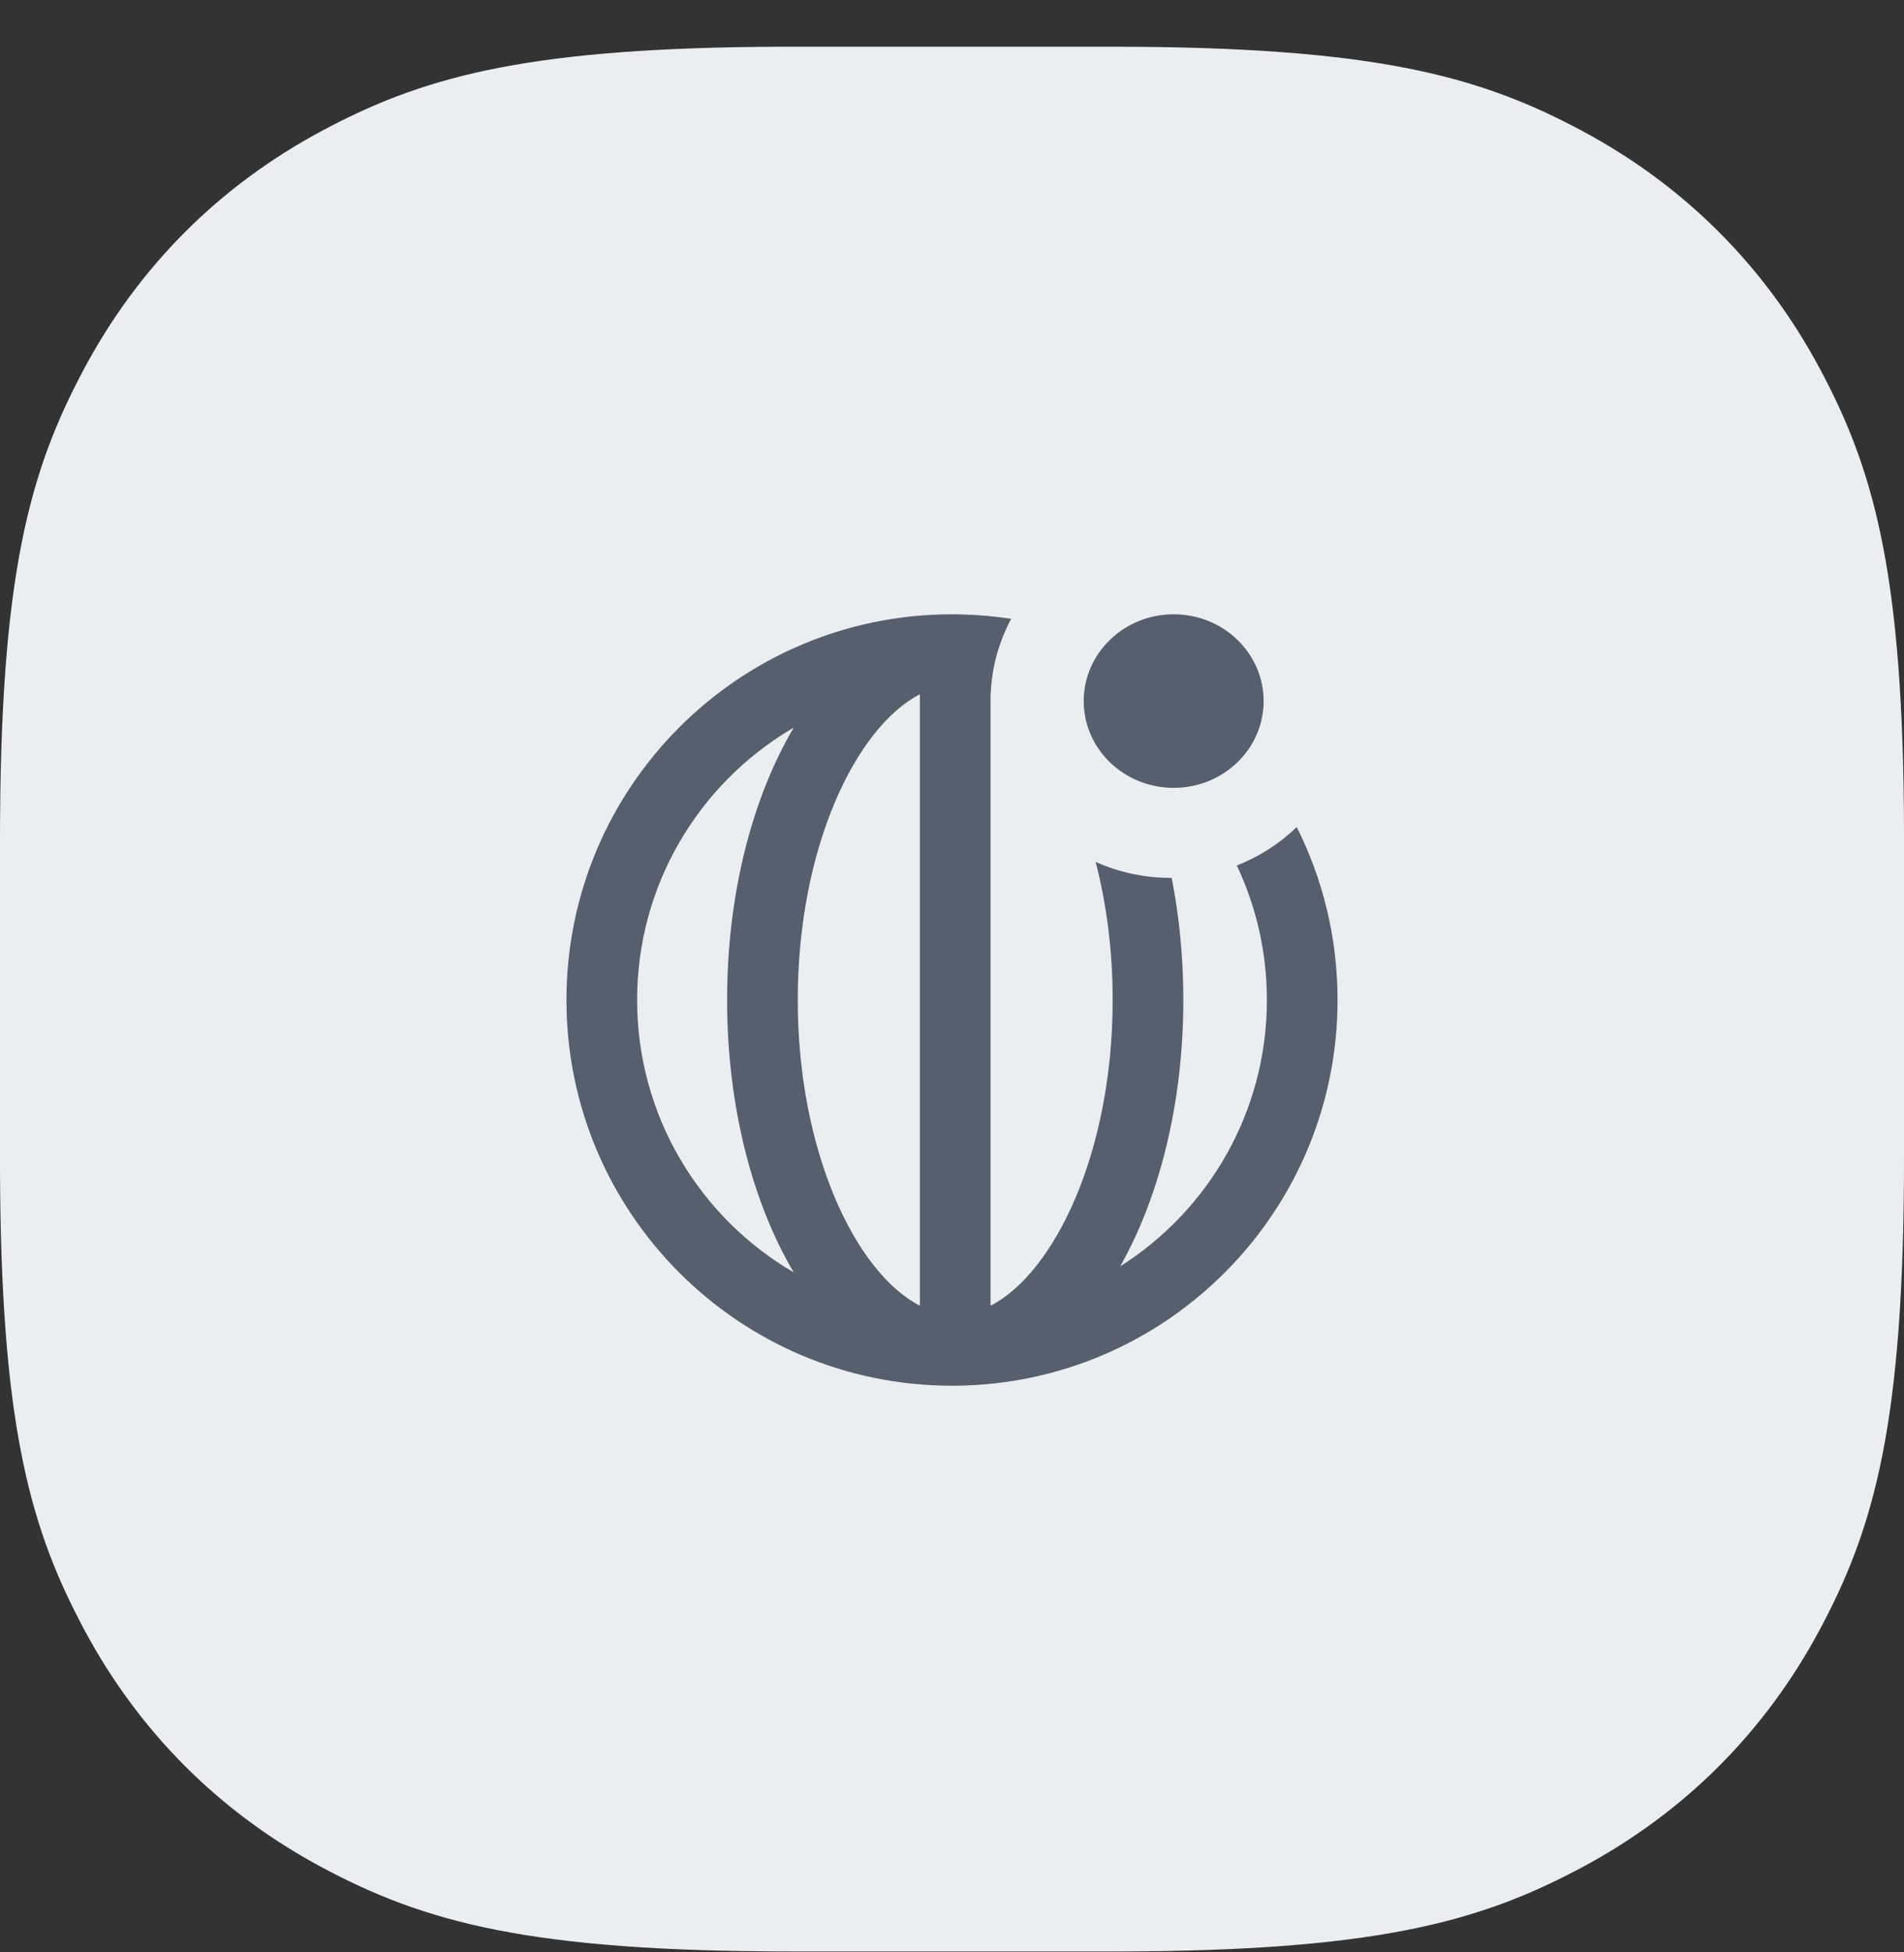
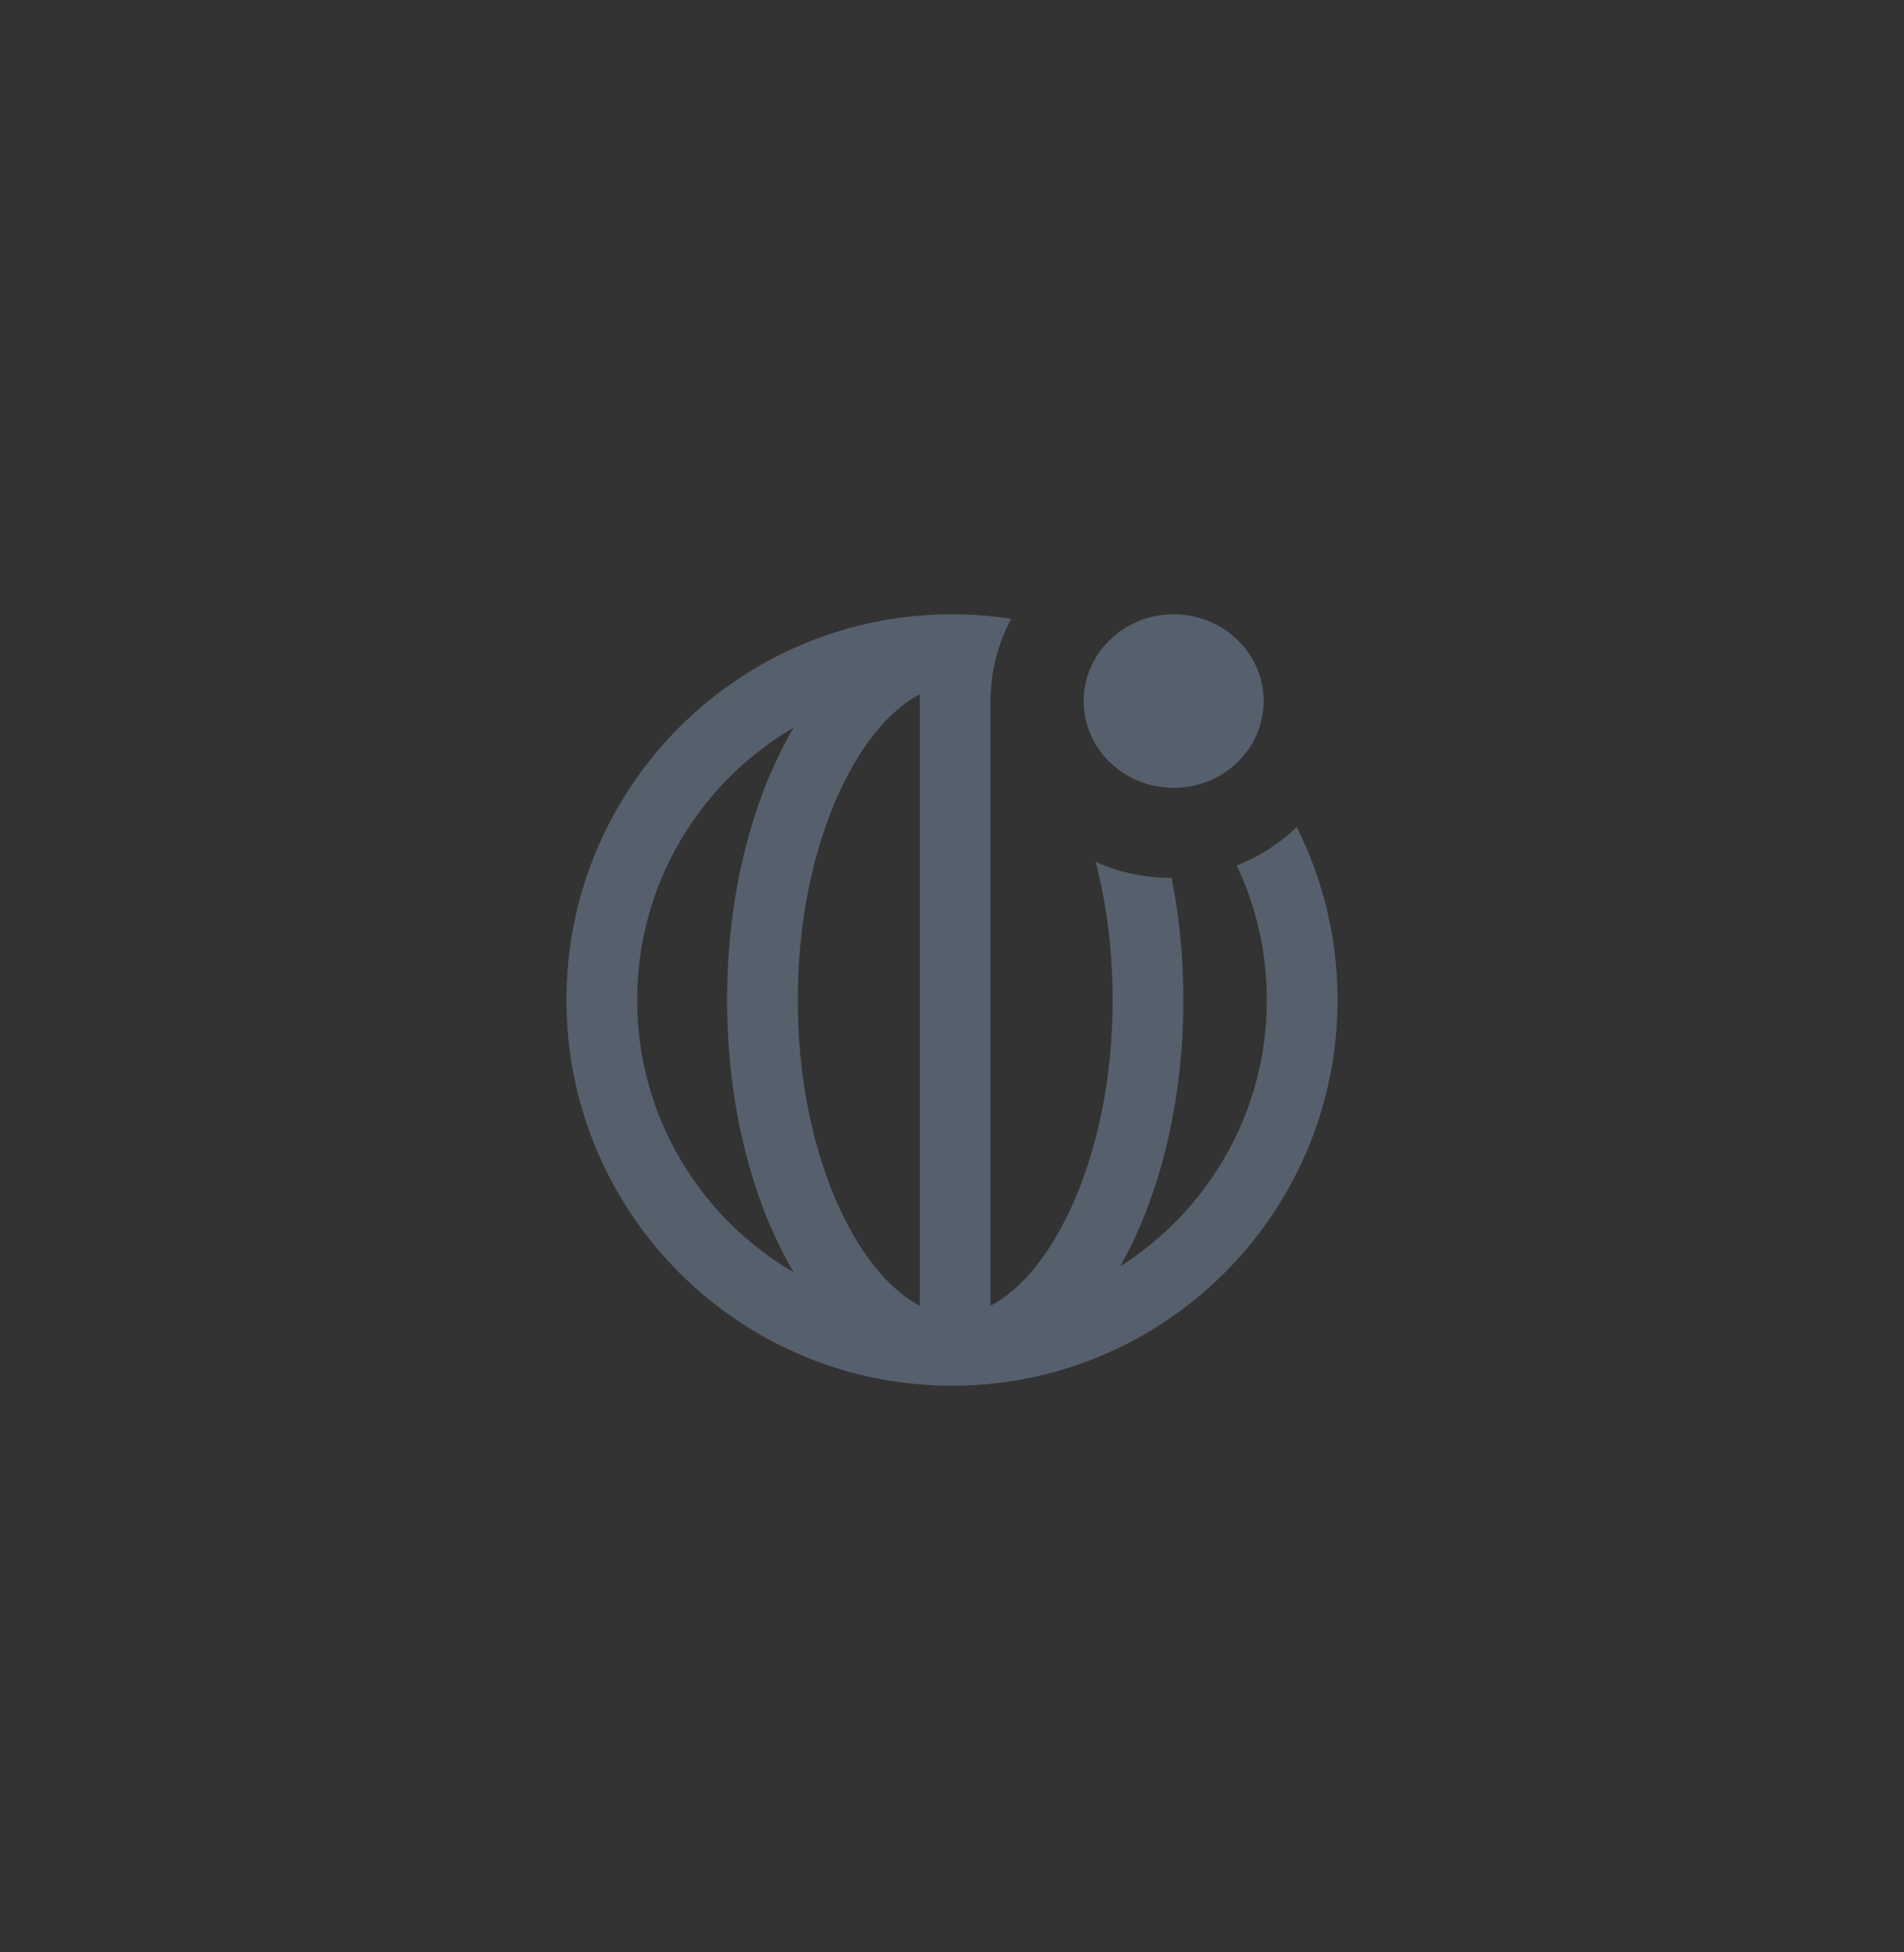
<svg xmlns="http://www.w3.org/2000/svg" width="40" height="41" viewBox="0 0 40 41" fill="none">
  <rect x="0" y="0" width="40" height="41" fill="#333333" stroke="none" />
-   <path fill-rule="evenodd" clip-rule="evenodd" d="M16.442 0.981H23.346C28.884 0.981 31.081 1.595 33.235 2.747C35.39 3.899 37.081 5.591 38.234 7.746L38.321 7.911C39.403 9.988 39.985 12.181 40 17.423V24.327C40 29.864 39.386 32.061 38.234 34.216C37.081 36.371 35.39 38.062 33.235 39.215L33.069 39.302C30.993 40.384 28.8 40.965 23.558 40.981H16.654C11.117 40.981 8.92 40.367 6.765 39.215C4.61 38.062 2.919 36.371 1.766 34.216L1.679 34.05C0.597 31.974 0.015 29.781 0 24.538V17.634C0 12.097 0.614 9.9 1.766 7.746C2.919 5.591 4.61 3.899 6.765 2.747L6.931 2.659C9.007 1.578 11.2 0.996 16.442 0.981Z" fill="#EBEEF1" />
  <path d="M20.067 12.9L20.116 12.9L20.165 12.902C20.531 12.909 20.891 12.941 21.243 12.995C20.988 13.472 20.834 14.009 20.813 14.58L20.81 14.579V27.421C22.164 26.719 23.375 24.185 23.375 21C23.375 19.948 23.243 18.967 23.017 18.099C23.496 18.315 24.029 18.435 24.59 18.435L24.615 18.435C24.774 19.241 24.86 20.103 24.86 21C24.86 23.169 24.355 25.139 23.534 26.593C25.386 25.42 26.615 23.354 26.615 21C26.615 19.989 26.388 19.031 25.983 18.175C26.457 17.99 26.884 17.714 27.242 17.368C27.791 18.46 28.1 19.694 28.1 21C28.1 25.374 24.633 28.938 20.297 29.095L20.165 29.098C20.133 29.099 20.1 29.1 20.067 29.1H20C15.526 29.1 11.9 25.474 11.9 21C11.9 16.526 15.526 12.9 20 12.9H20.067ZM19.325 14.579C17.971 15.281 16.76 17.815 16.76 21C16.76 24.185 17.971 26.719 19.325 27.421V14.579ZM16.674 15.281L16.603 15.323C14.675 16.479 13.385 18.589 13.385 21C13.385 23.441 14.707 25.573 16.674 26.719C15.809 25.254 15.275 23.233 15.275 21C15.275 18.767 15.809 16.746 16.674 15.281ZM24.657 12.9C25.701 12.9 26.547 13.716 26.547 14.723C26.547 15.729 25.701 16.545 24.657 16.545C23.614 16.545 22.767 15.729 22.767 14.723C22.767 13.716 23.614 12.9 24.657 12.9Z" fill="#56606D" />
</svg>